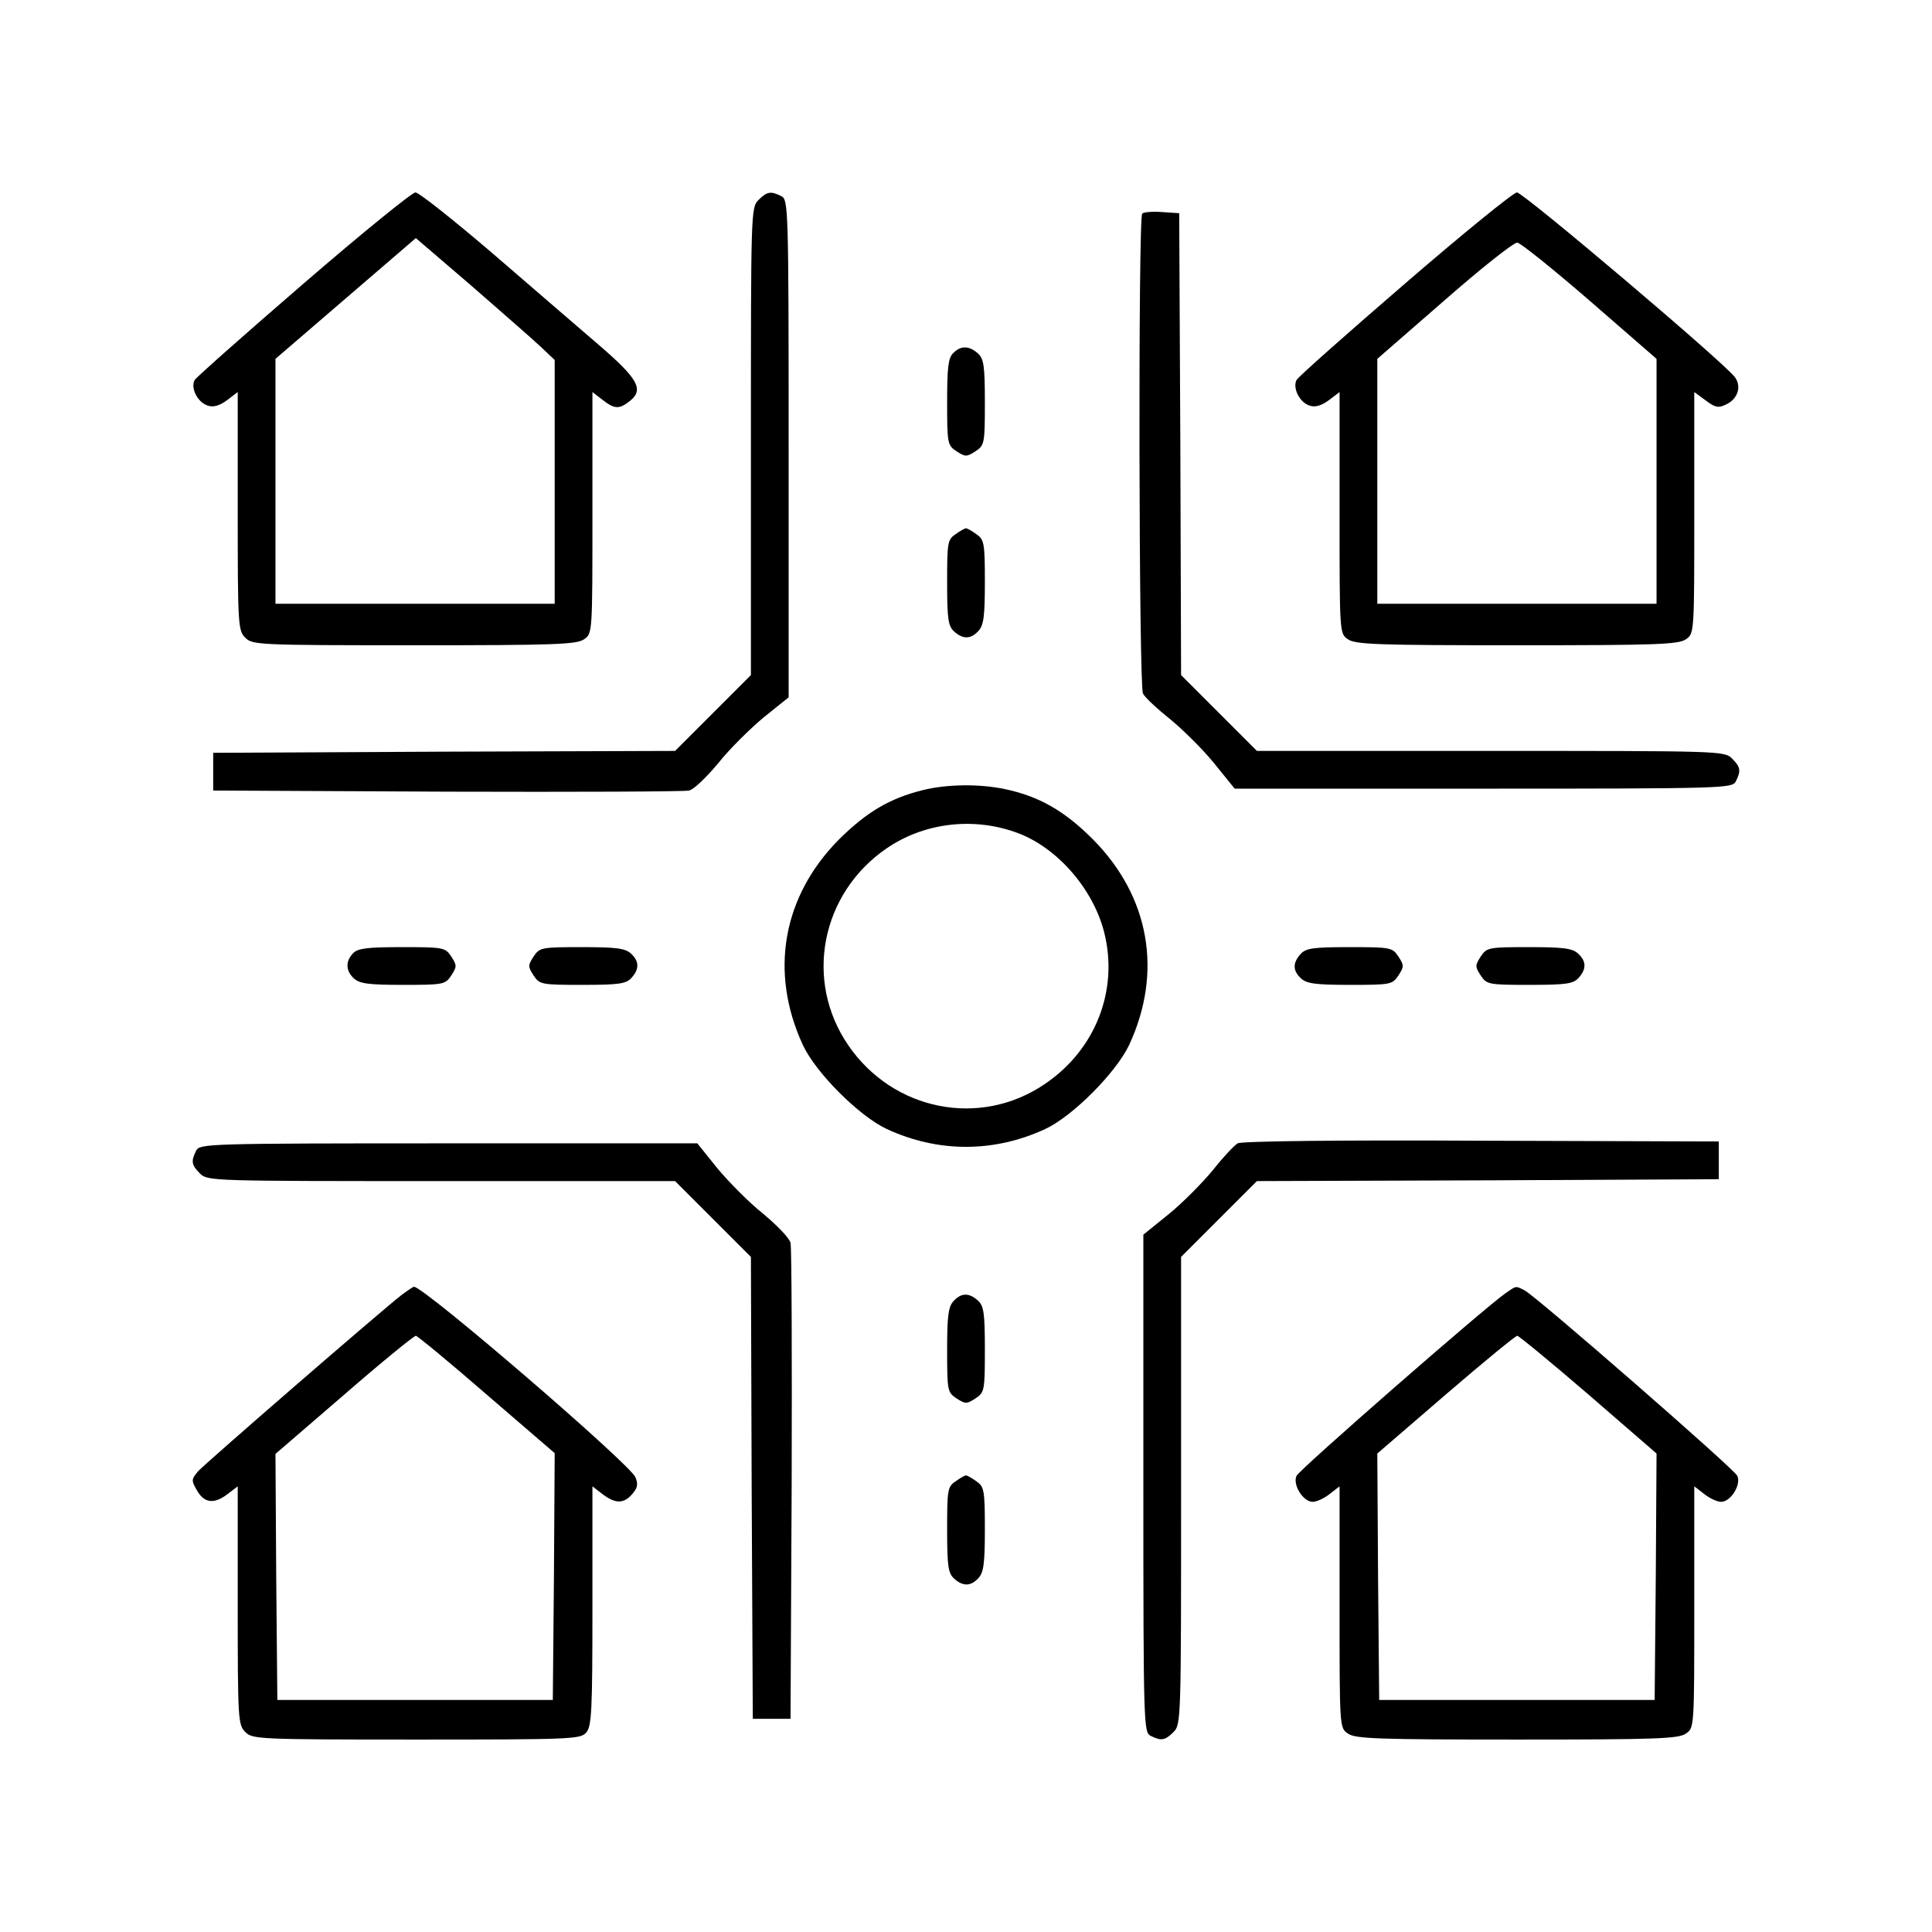
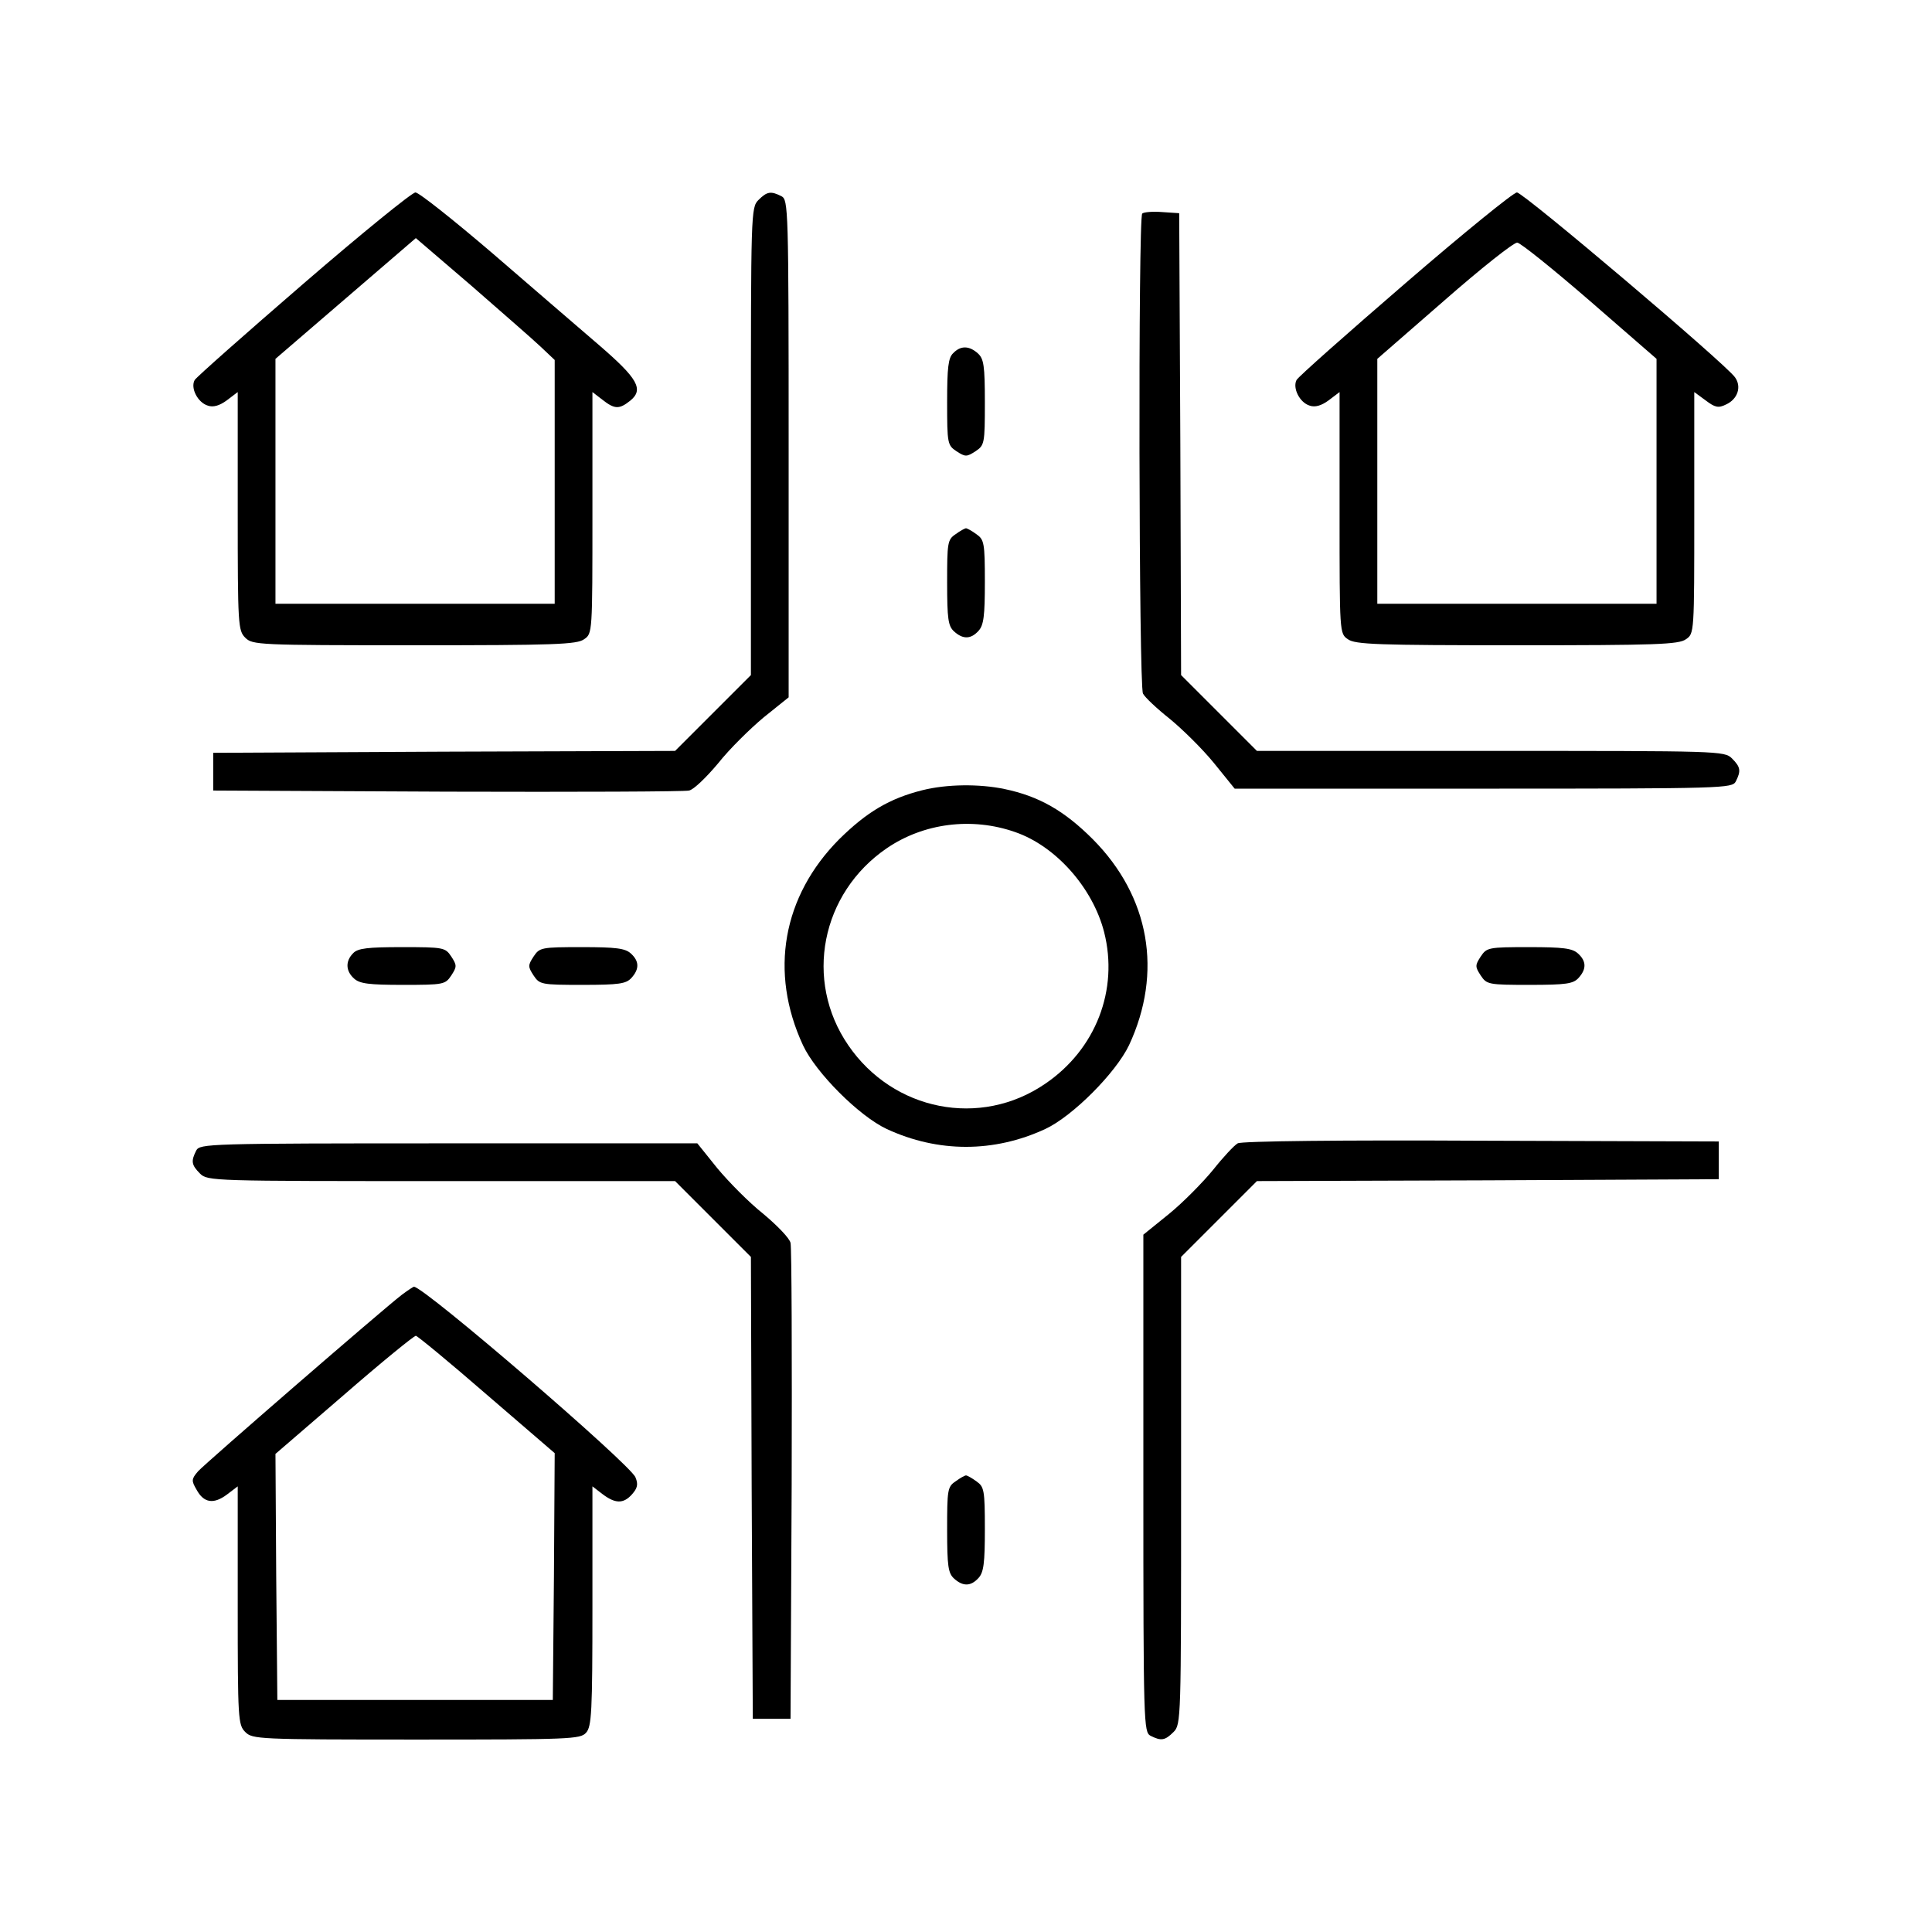
<svg xmlns="http://www.w3.org/2000/svg" version="1.0" width="512pt" height="512pt" viewBox="0 0 512 512" preserveAspectRatio="xMidYMid meet">
  <g transform="translate(0,512) scale(0.1,-0.1)" fill="#000000" stroke="none">
    <path d="M805 4369 c-154 -133 -284 -248 -289 -256 -12 -21 8 -60 35 -68 14 -5 31 0 50 14 l29 22 0 -316 c0 -302 1 -316 20 -335 19 -19 33 -20 448 -20 371 0 431 2 450 16 22 15 22 16 22 335 l0 320 26 -20 c33 -26 45 -26 74 -3 37 30 20 59 -82 147 -51 44 -178 153 -282 243 -104 89 -196 162 -205 162 -9 0 -142 -108 -296 -241z m628 -168 l37 -35 0 -323 0 -323 -370 0 -370 0 0 324 0 325 186 160 186 160 147 -126 c80 -70 163 -142 184 -162z" />
    <path d="M2010 4590 c-20 -20 -20 -33 -20 -640 l0 -619 -100 -100 -101 -101 -612 -2 -612 -3 0 -50 0 -50 620 -3 c341 -1 630 0 641 3 12 2 46 35 77 72 30 38 85 92 121 122 l66 53 0 659 c0 641 -1 659 -19 669 -28 14 -38 13 -61 -10z" />
    <path d="M3724 4369 c-153 -132 -283 -247 -288 -256 -11 -21 8 -60 35 -68 14 -5 31 0 50 14 l29 22 0 -320 c0 -319 0 -320 22 -335 19 -14 79 -16 448 -16 369 0 429 2 448 16 22 15 22 16 22 335 l0 320 30 -22 c25 -19 34 -21 54 -11 31 14 42 47 24 72 -25 36 -561 490 -578 490 -9 0 -142 -108 -296 -241z m490 -47 l176 -153 0 -324 0 -325 -370 0 -370 0 0 324 0 325 178 155 c97 85 184 154 193 153 9 -1 96 -71 193 -155z" />
    <path d="M3027 4554 c-11 -11 -9 -1252 2 -1272 5 -10 37 -40 71 -67 33 -27 86 -79 117 -117 l55 -68 659 0 c641 0 659 1 669 19 14 28 13 38 -10 61 -20 20 -33 20 -640 20 l-619 0 -100 100 -101 101 -2 612 -3 612 -45 3 c-25 2 -49 0 -53 -4z" />
    <path d="M2526 4184 c-13 -12 -16 -39 -16 -129 0 -111 1 -115 25 -131 23 -15 27 -15 50 0 24 16 25 20 25 130 0 97 -3 115 -18 129 -23 21 -46 22 -66 1z" />
    <path d="M2532 3704 c-21 -14 -22 -23 -22 -128 0 -97 3 -115 18 -129 24 -22 45 -21 65 1 14 15 17 40 17 130 0 103 -2 112 -22 126 -12 9 -25 16 -28 16 -3 0 -16 -7 -28 -16z" />
    <path d="M2445 3026 c-88 -22 -148 -58 -221 -130 -150 -151 -186 -352 -96 -546 34 -73 149 -188 222 -222 136 -63 284 -63 420 0 73 34 187 149 222 222 90 193 55 394 -96 546 -76 76 -143 114 -234 133 -67 14 -153 13 -217 -3z m245 -111 c108 -37 206 -148 236 -265 39 -153 -22 -311 -156 -402 -172 -118 -403 -72 -522 102 -118 172 -72 403 102 522 98 67 226 83 340 43z" />
    <path d="M936 2594 c-21 -21 -20 -47 2 -67 15 -14 40 -17 130 -17 108 0 112 1 128 25 15 23 15 27 0 50 -16 24 -20 25 -131 25 -90 0 -117 -3 -129 -16z" />
    <path d="M1414 2585 c-15 -23 -15 -27 0 -50 16 -24 20 -25 130 -25 97 0 115 3 129 18 22 24 21 45 -1 65 -15 14 -40 17 -130 17 -108 0 -112 -1 -128 -25z" />
-     <path d="M3447 2592 c-22 -24 -21 -45 1 -65 15 -14 40 -17 130 -17 108 0 112 1 128 25 15 23 15 27 0 50 -16 24 -20 25 -130 25 -97 0 -115 -3 -129 -18z" />
    <path d="M3924 2585 c-15 -23 -15 -27 0 -50 16 -24 20 -25 130 -25 97 0 115 3 129 18 22 24 21 45 -1 65 -15 14 -40 17 -130 17 -108 0 -112 -1 -128 -25z" />
    <path d="M3280 2090 c-9 -5 -38 -36 -65 -70 -27 -33 -79 -86 -117 -117 l-68 -55 0 -659 c0 -641 1 -659 19 -669 28 -14 38 -13 61 10 20 20 20 33 20 640 l0 619 100 100 101 101 612 2 612 3 0 50 0 50 -630 2 c-363 2 -637 -1 -645 -7z" />
    <path d="M520 2071 c-14 -28 -13 -38 10 -61 20 -20 33 -20 640 -20 l619 0 100 -100 101 -101 2 -612 3 -612 50 0 50 0 3 620 c1 341 0 630 -3 641 -2 12 -35 46 -72 77 -38 30 -92 85 -122 121 l-53 66 -659 0 c-641 0 -659 -1 -669 -19z" />
    <path d="M1064 1688 c-53 -41 -519 -445 -539 -467 -18 -21 -18 -25 -4 -49 19 -35 45 -39 80 -13 l29 22 0 -316 c0 -302 1 -316 20 -335 19 -19 33 -20 453 -20 408 0 435 1 450 18 15 16 17 55 17 336 l0 317 26 -20 c34 -26 56 -27 79 -1 14 16 17 26 9 45 -13 34 -560 505 -587 505 -2 0 -17 -10 -33 -22z m226 -264 l180 -155 -2 -327 -3 -327 -365 0 -365 0 -3 326 -2 326 181 156 c100 87 186 157 191 157 4 0 89 -70 188 -156z" />
-     <path d="M3990 1693 c-56 -39 -546 -467 -554 -484 -11 -23 17 -69 43 -69 10 0 30 9 45 21 l26 20 0 -320 c0 -319 0 -320 22 -335 19 -14 79 -16 448 -16 369 0 429 2 448 16 22 15 22 16 22 335 l0 320 26 -20 c15 -12 35 -21 45 -21 26 0 54 46 43 69 -9 19 -530 473 -563 491 -25 13 -22 13 -51 -7z m220 -269 l180 -156 -2 -327 -3 -326 -365 0 -365 0 -3 326 -2 327 181 156 c100 86 185 156 190 156 4 0 89 -70 189 -156z" />
-     <path d="M2527 1672 c-14 -15 -17 -40 -17 -130 0 -108 1 -112 25 -128 23 -15 27 -15 50 0 24 16 25 20 25 130 0 97 -3 115 -18 129 -24 22 -45 21 -65 -1z" />
    <path d="M2532 1194 c-21 -14 -22 -23 -22 -128 0 -97 3 -115 18 -129 24 -22 45 -21 65 1 14 15 17 40 17 130 0 103 -2 112 -22 126 -12 9 -25 16 -28 16 -3 0 -16 -7 -28 -16z" />
  </g>
</svg>